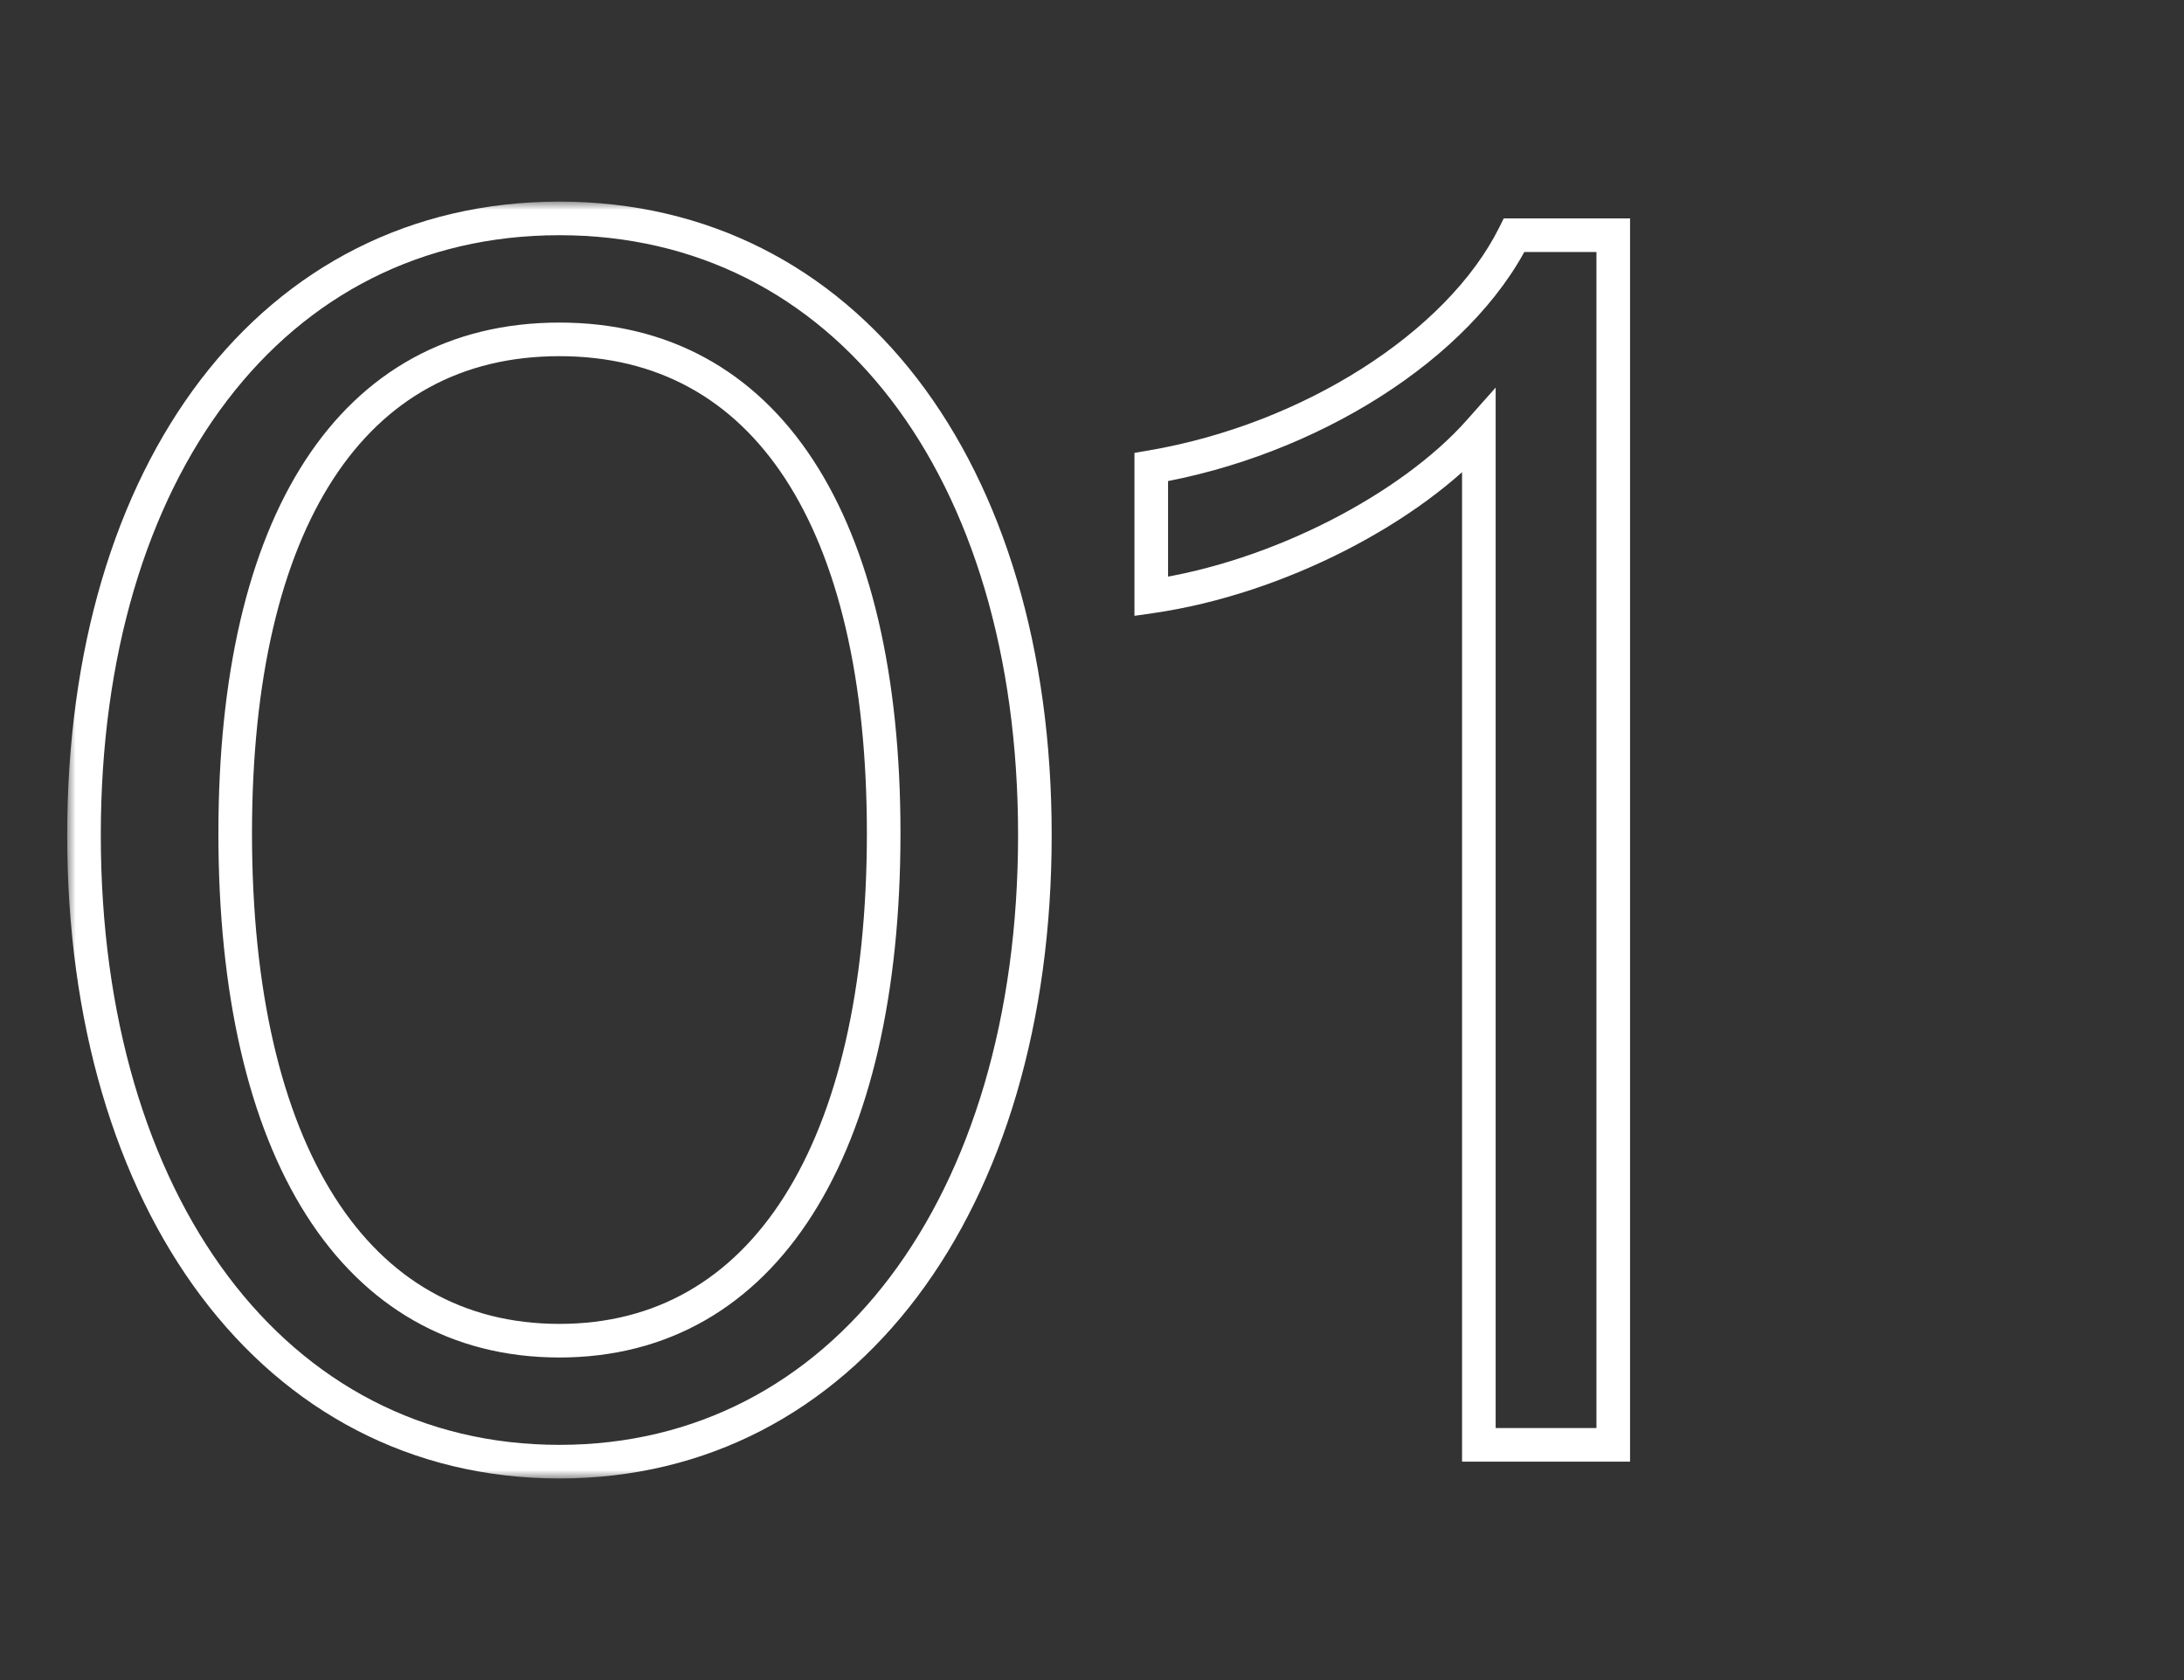
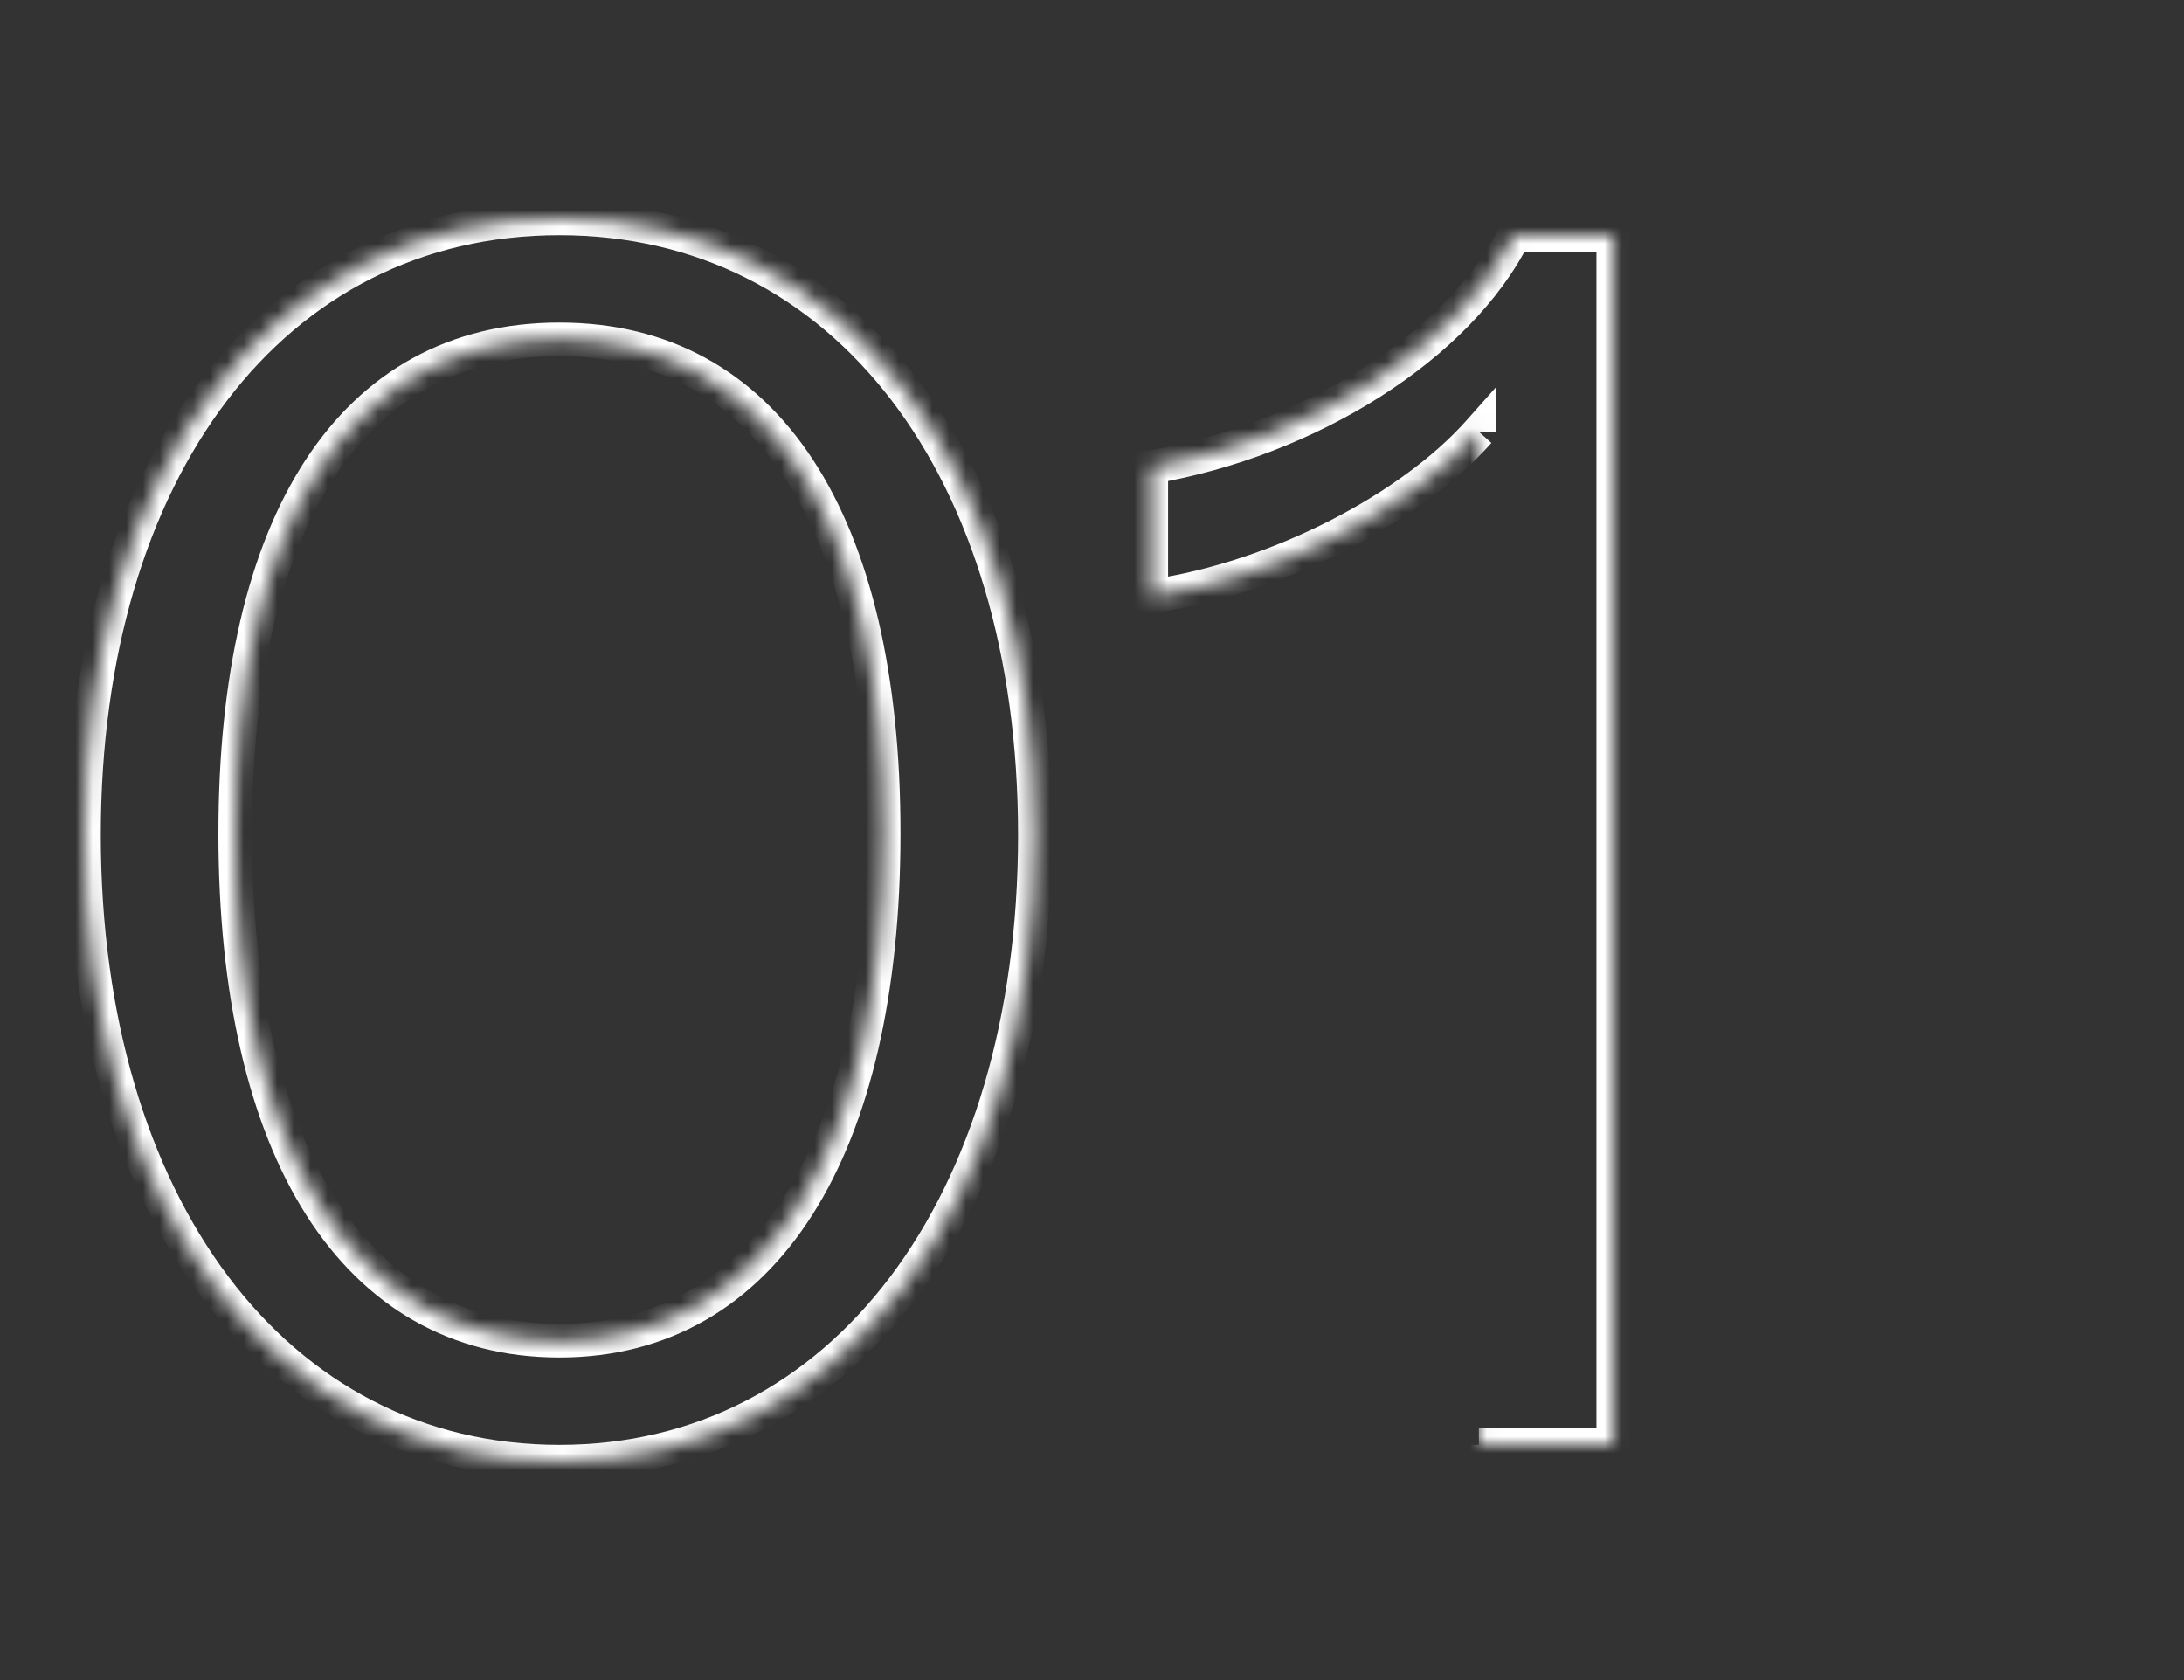
<svg xmlns="http://www.w3.org/2000/svg" width="130" height="100" viewBox="0 0 130 100" fill="none">
  <rect x="0" y="0" width="130" height="100" fill="#333333" stroke="none" />
  <mask id="path-1-outside-1_589_541" maskUnits="userSpaceOnUse" x="4" y="12" width="94" height="76" fill="black">
-     <rect fill="white" x="4" y="12" width="94" height="76" />
    <path d="M33.3 87C16.3 87 5 71.6 5 49.7C5 28 16.2 13 33.3 13C50.3 13 61.6 27.9 61.6 49.7C61.6 71.7 50.2 87 33.3 87ZM33.3 79.8C45.5 79.8 52.6 68.4 52.6 49.6C52.6 31 45.6 20.2 33.3 20.2C20.9 20.2 14 31.1 14 49.6C14 68.5 21.1 79.8 33.3 79.8ZM88.027 86V25.7C84.027 30.2 76.127 34.4 68.527 35.5V27.8C77.927 26.2 86.827 20.6 90.127 14H96.027V86H88.027Z" />
  </mask>
-   <path d="M33.3 86C25.136 86 18.349 82.315 13.575 75.962C8.784 69.587 6 60.489 6 49.7H4C4 60.811 6.866 70.363 11.976 77.163C17.101 83.985 24.464 88 33.3 88V86ZM6 49.7C6 39.011 8.759 30.067 13.532 23.82C18.288 17.595 25.074 14 33.3 14V12C24.426 12 17.062 15.905 11.943 22.605C6.841 29.283 4 38.688 4 49.7H6ZM33.3 14C41.477 14 48.263 17.57 53.032 23.784C57.816 30.018 60.6 38.963 60.6 49.7H62.6C62.6 38.637 59.734 29.232 54.618 22.566C49.487 15.88 42.123 12 33.3 12V14ZM60.6 49.7C60.6 60.538 57.791 69.635 52.989 75.998C48.203 82.34 41.415 86 33.3 86V88C42.085 88 49.447 84.01 54.586 77.202C59.709 70.415 62.6 60.862 62.6 49.7H60.6ZM33.3 80.8C39.768 80.8 44.9 77.753 48.369 72.286C51.809 66.866 53.6 59.104 53.6 49.6H51.6C51.6 58.896 49.841 66.234 46.681 71.214C43.55 76.147 39.032 78.8 33.3 78.8V80.8ZM53.6 49.6C53.6 40.197 51.834 32.628 48.399 27.378C44.931 22.076 39.794 19.2 33.3 19.2V21.2C39.106 21.2 43.619 23.724 46.726 28.473C49.866 33.272 51.6 40.403 51.6 49.6H53.6ZM33.3 19.2C26.755 19.2 21.617 22.102 18.162 27.417C14.74 32.68 13 40.249 13 49.6H15C15 40.451 16.71 33.32 19.838 28.508C22.933 23.748 27.445 21.2 33.3 21.2V19.2ZM13 49.6C13 59.154 14.791 66.916 18.231 72.324C21.702 77.781 26.835 80.8 33.3 80.8V78.8C27.565 78.8 23.048 76.169 19.919 71.251C16.759 66.284 15 58.947 15 49.6H13ZM88.027 86H87.027V87H88.027V86ZM88.027 25.7H89.027V23.07L87.28 25.036L88.027 25.7ZM68.527 35.5H67.527V36.655L68.671 36.49L68.527 35.5ZM68.527 27.8L68.359 26.814L67.527 26.956V27.8H68.527ZM90.127 14V13H89.509L89.233 13.553L90.127 14ZM96.027 14H97.027V13H96.027V14ZM96.027 86V87H97.027V86H96.027ZM89.027 86V25.7H87.027V86H89.027ZM87.28 25.036C83.456 29.337 75.782 33.44 68.384 34.51L68.671 36.49C76.473 35.36 84.598 31.063 88.775 26.364L87.28 25.036ZM69.527 35.5V27.8H67.527V35.5H69.527ZM68.695 28.786C78.297 27.151 87.535 21.421 91.022 14.447L89.233 13.553C86.12 19.779 77.558 25.248 68.359 26.814L68.695 28.786ZM90.127 15H96.027V13H90.127V15ZM95.027 14V86H97.027V14H95.027ZM96.027 85H88.027V87H96.027V85Z" fill="white" mask="url(#path-1-outside-1_589_541)" />
+   <path d="M33.3 86C25.136 86 18.349 82.315 13.575 75.962C8.784 69.587 6 60.489 6 49.7H4C4 60.811 6.866 70.363 11.976 77.163C17.101 83.985 24.464 88 33.3 88V86ZM6 49.7C6 39.011 8.759 30.067 13.532 23.82C18.288 17.595 25.074 14 33.3 14V12C24.426 12 17.062 15.905 11.943 22.605C6.841 29.283 4 38.688 4 49.7H6ZM33.3 14C41.477 14 48.263 17.57 53.032 23.784C57.816 30.018 60.6 38.963 60.6 49.7H62.6C62.6 38.637 59.734 29.232 54.618 22.566C49.487 15.88 42.123 12 33.3 12V14ZM60.6 49.7C60.6 60.538 57.791 69.635 52.989 75.998C48.203 82.34 41.415 86 33.3 86V88C42.085 88 49.447 84.01 54.586 77.202C59.709 70.415 62.6 60.862 62.6 49.7H60.6ZM33.3 80.8C39.768 80.8 44.9 77.753 48.369 72.286C51.809 66.866 53.6 59.104 53.6 49.6H51.6C51.6 58.896 49.841 66.234 46.681 71.214C43.55 76.147 39.032 78.8 33.3 78.8V80.8ZM53.6 49.6C53.6 40.197 51.834 32.628 48.399 27.378C44.931 22.076 39.794 19.2 33.3 19.2V21.2C39.106 21.2 43.619 23.724 46.726 28.473C49.866 33.272 51.6 40.403 51.6 49.6H53.6ZM33.3 19.2C26.755 19.2 21.617 22.102 18.162 27.417C14.74 32.68 13 40.249 13 49.6H15C15 40.451 16.71 33.32 19.838 28.508C22.933 23.748 27.445 21.2 33.3 21.2V19.2ZM13 49.6C13 59.154 14.791 66.916 18.231 72.324C21.702 77.781 26.835 80.8 33.3 80.8V78.8C27.565 78.8 23.048 76.169 19.919 71.251C16.759 66.284 15 58.947 15 49.6H13ZM88.027 86H87.027V87H88.027V86ZM88.027 25.7H89.027V23.07L87.28 25.036L88.027 25.7ZM68.527 35.5H67.527V36.655L68.671 36.49L68.527 35.5ZM68.527 27.8L68.359 26.814L67.527 26.956V27.8H68.527ZM90.127 14V13H89.509L89.233 13.553L90.127 14ZM96.027 14H97.027V13H96.027V14ZM96.027 86V87H97.027V86H96.027ZM89.027 86H87.027V86H89.027ZM87.28 25.036C83.456 29.337 75.782 33.44 68.384 34.51L68.671 36.49C76.473 35.36 84.598 31.063 88.775 26.364L87.28 25.036ZM69.527 35.5V27.8H67.527V35.5H69.527ZM68.695 28.786C78.297 27.151 87.535 21.421 91.022 14.447L89.233 13.553C86.12 19.779 77.558 25.248 68.359 26.814L68.695 28.786ZM90.127 15H96.027V13H90.127V15ZM95.027 14V86H97.027V14H95.027ZM96.027 85H88.027V87H96.027V85Z" fill="white" mask="url(#path-1-outside-1_589_541)" />
</svg>